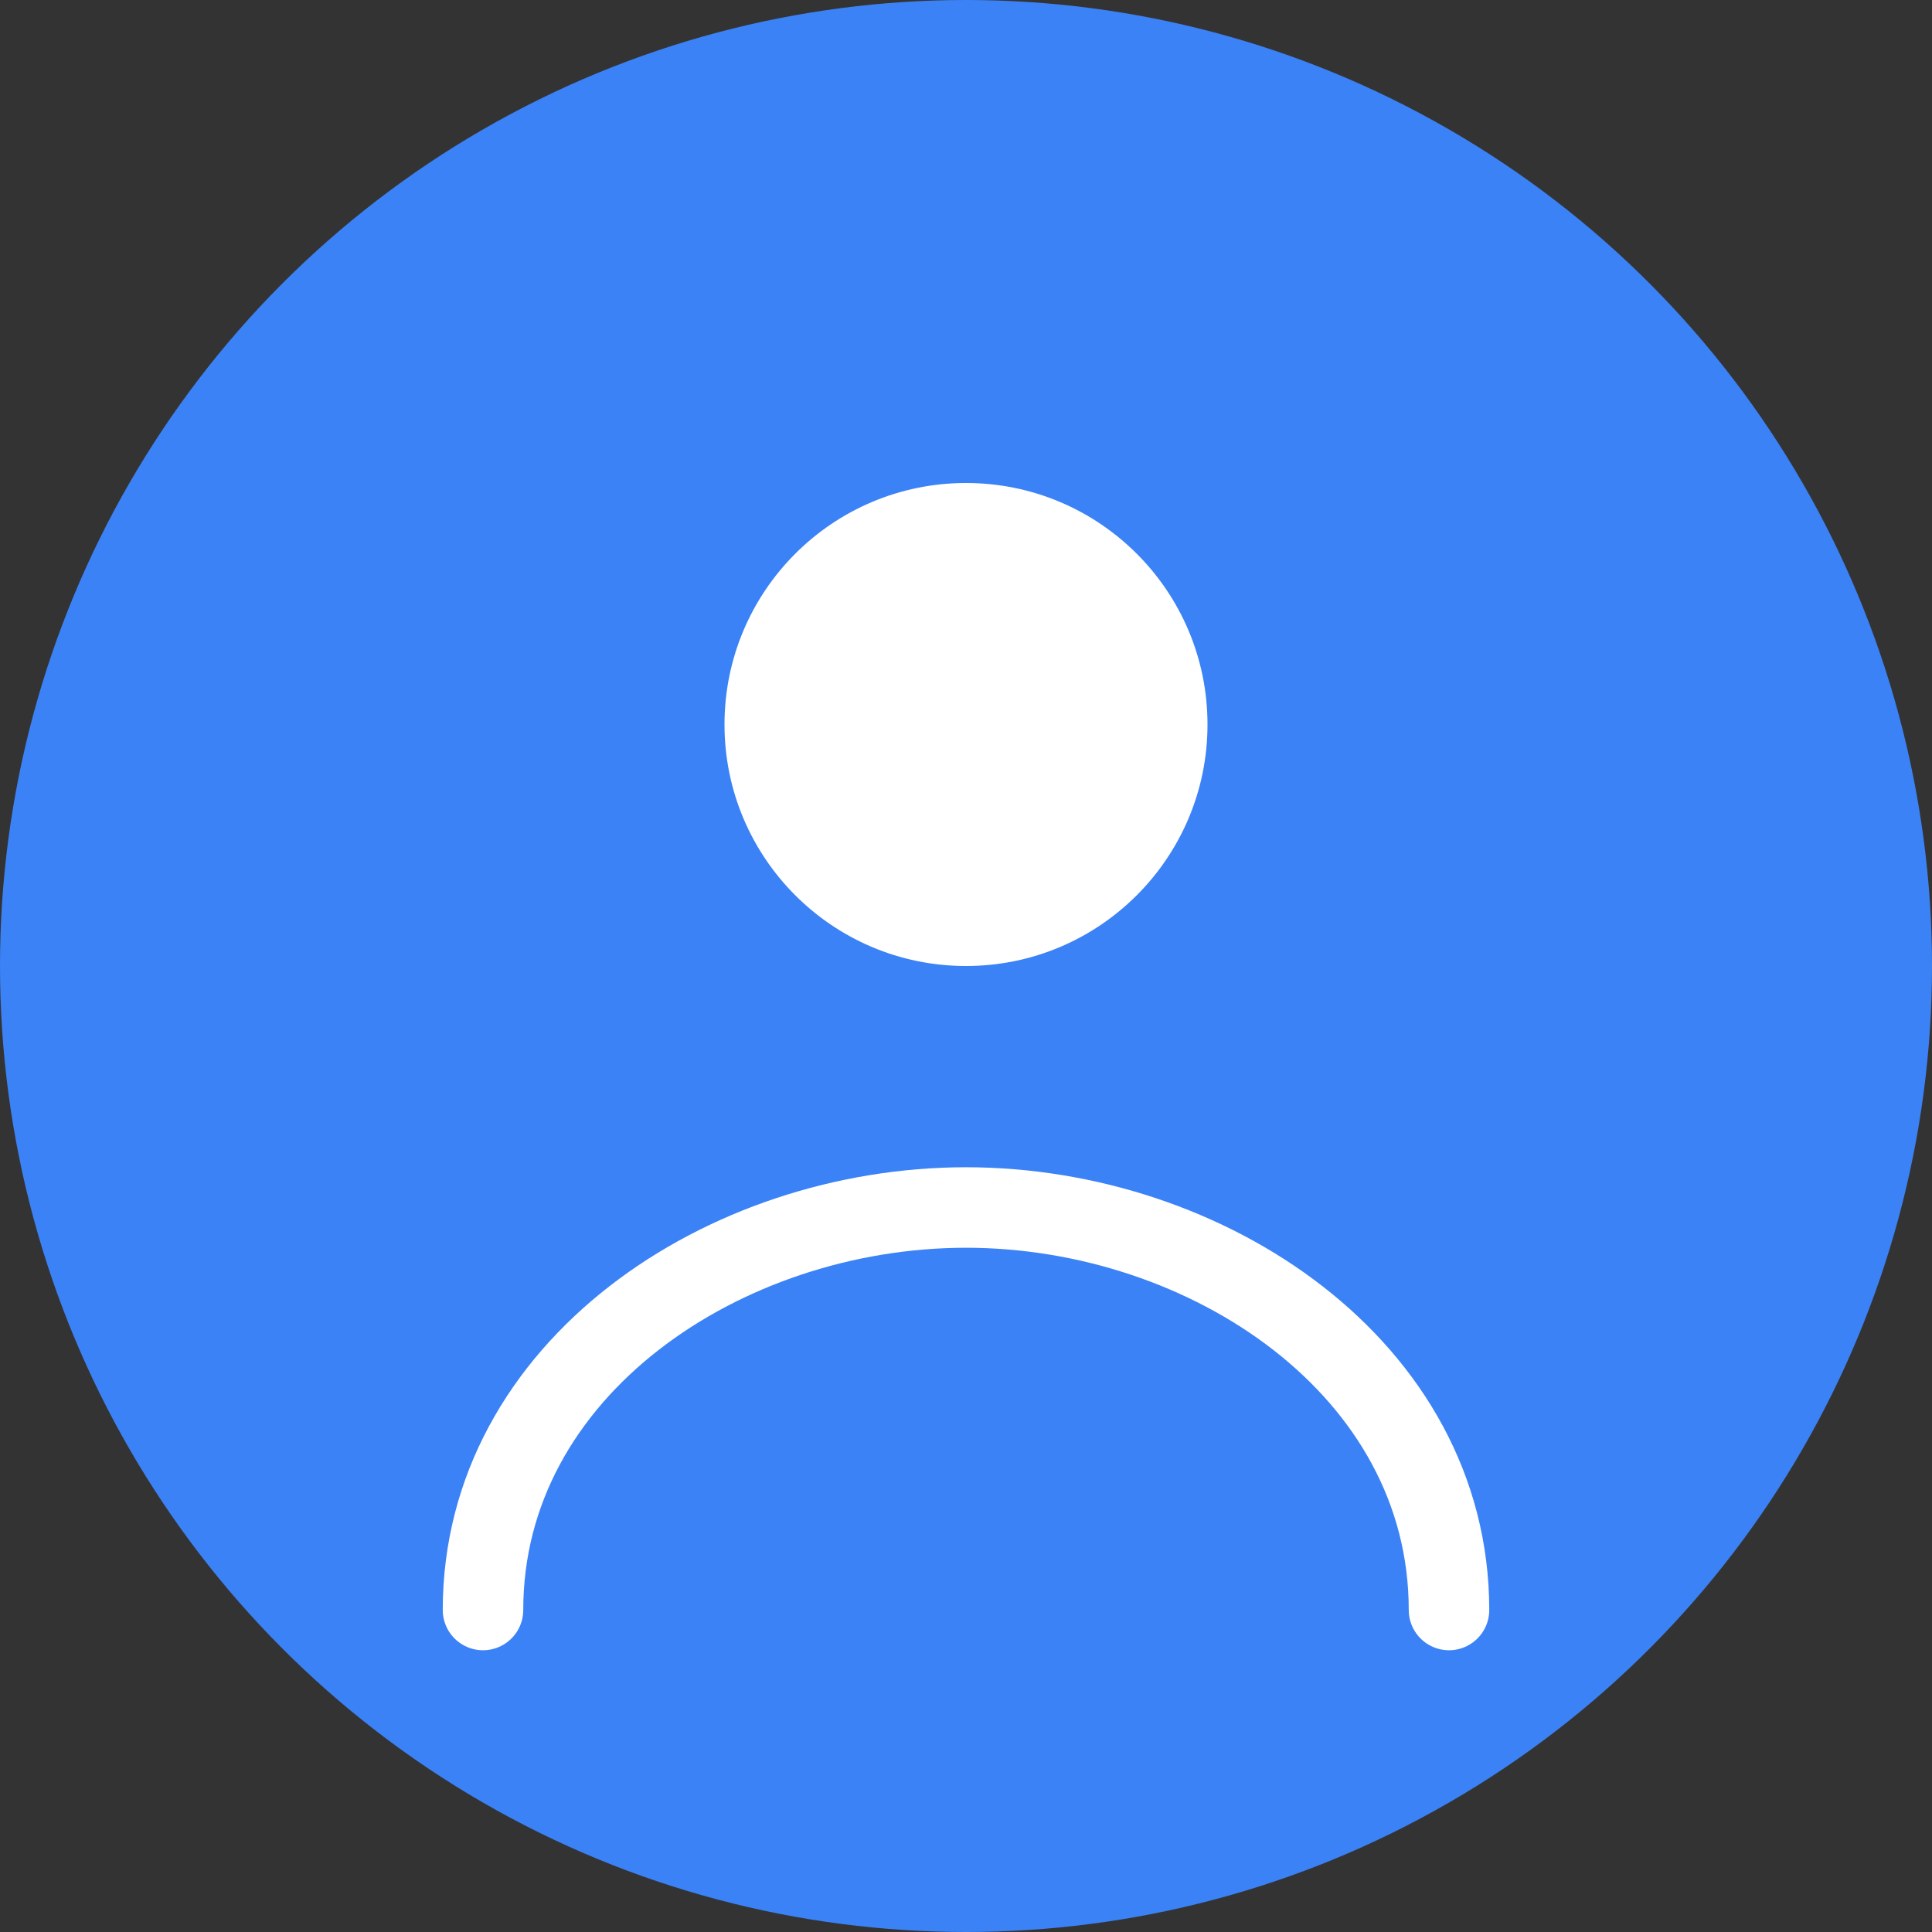
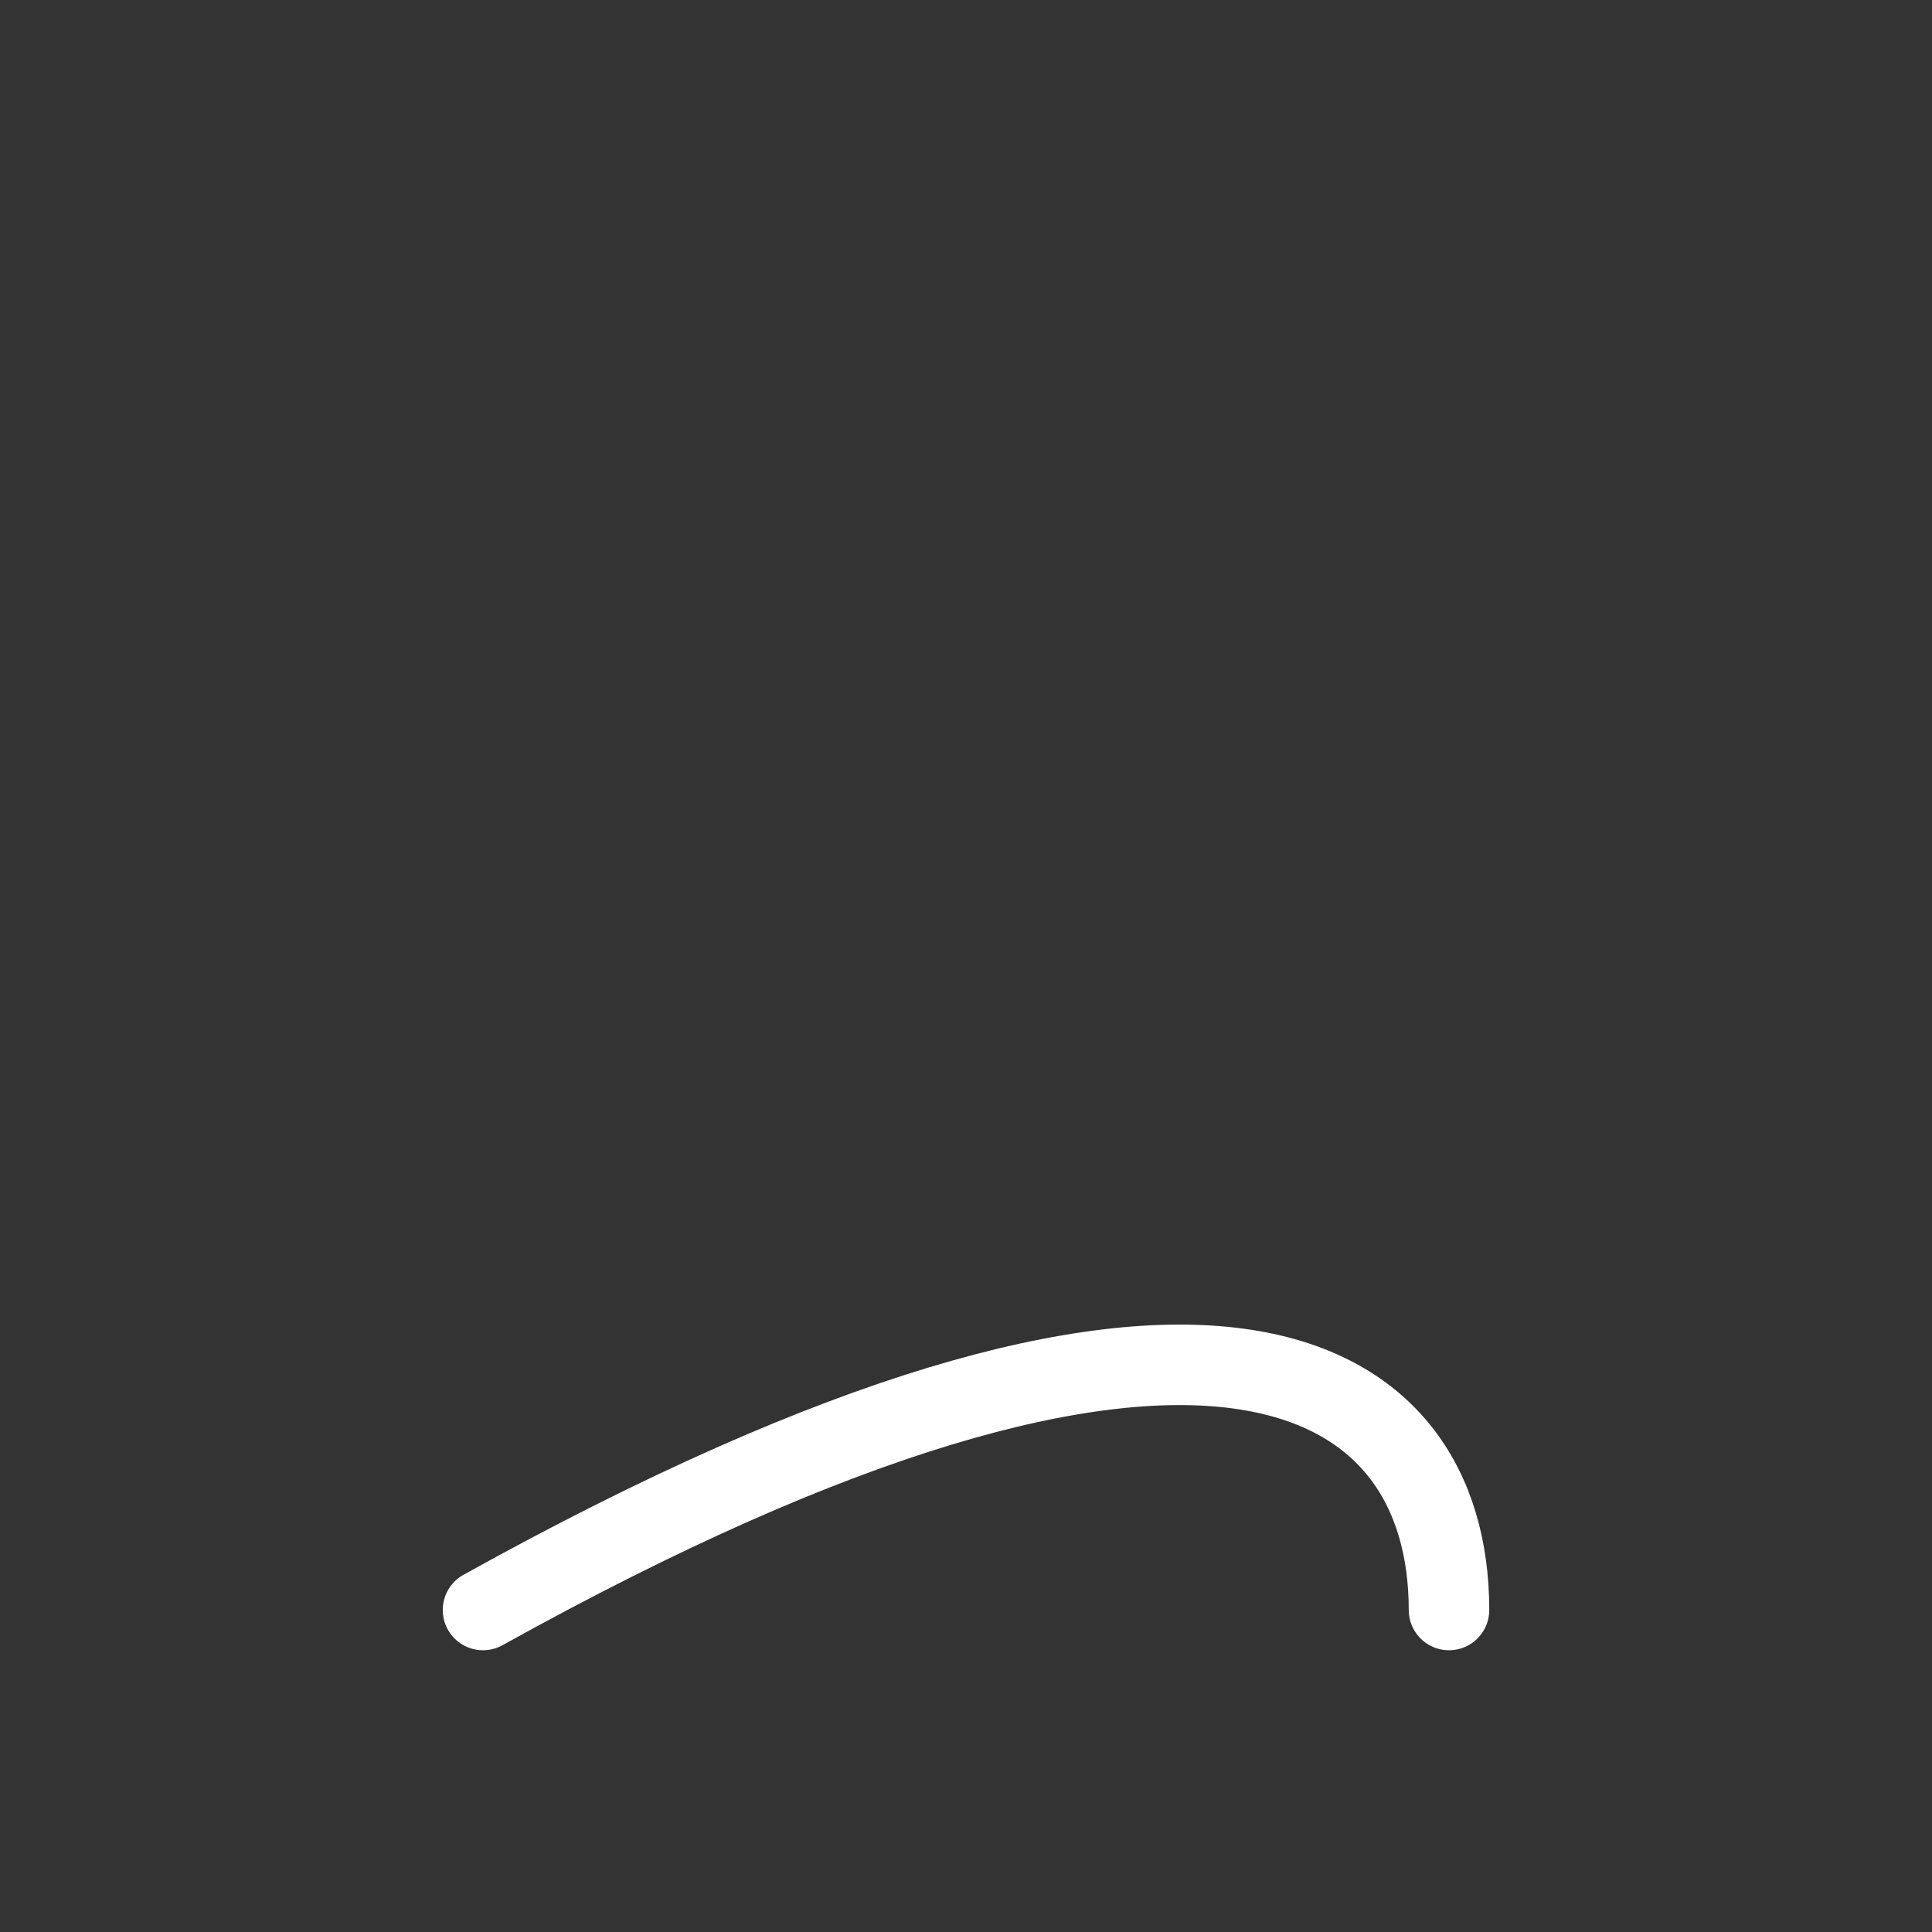
<svg xmlns="http://www.w3.org/2000/svg" width="96" height="96" viewBox="0 0 96 96" fill="none">
  <rect x="0" y="0" width="96" height="96" fill="#333333" stroke="none" />
-   <circle cx="48" cy="48" r="48" fill="#3B82F6" />
-   <circle cx="48" cy="36" r="12" fill="white" />
-   <path d="M24 80C24 68 36 60 48 60C60 60 72 68 72 80" stroke="white" stroke-width="4" stroke-linecap="round" />
+   <path d="M24 80C60 60 72 68 72 80" stroke="white" stroke-width="4" stroke-linecap="round" />
</svg>